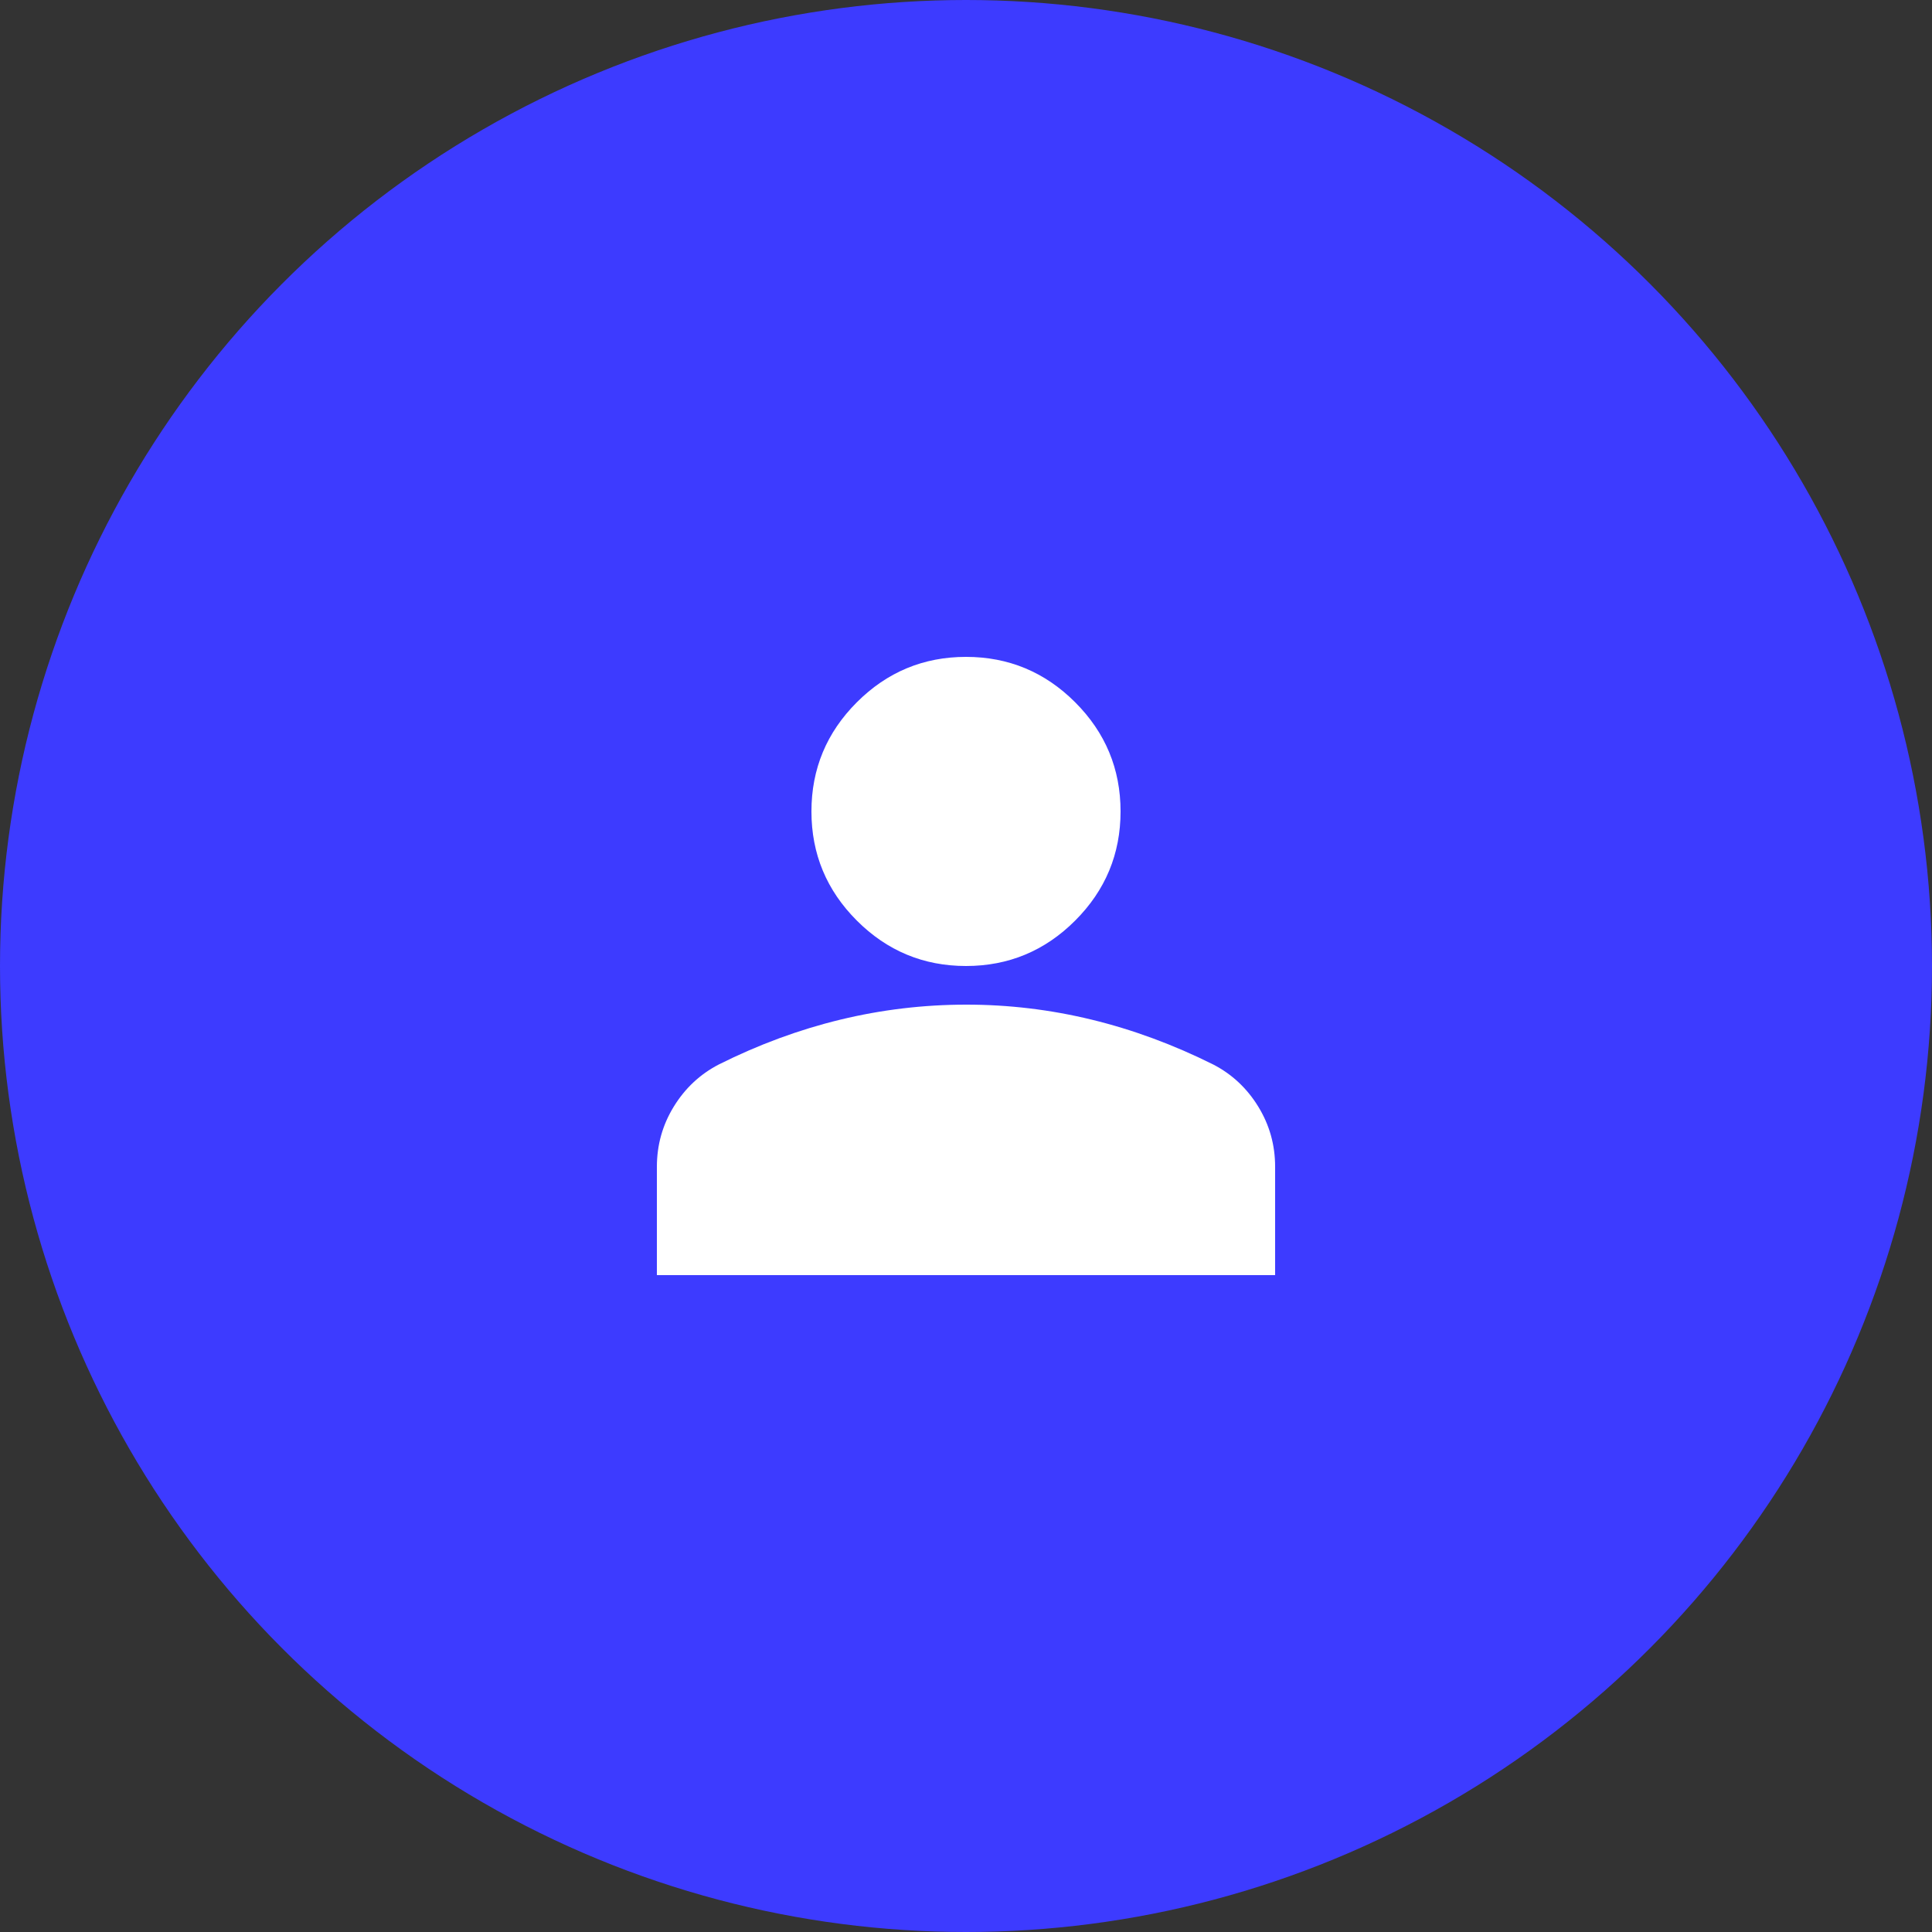
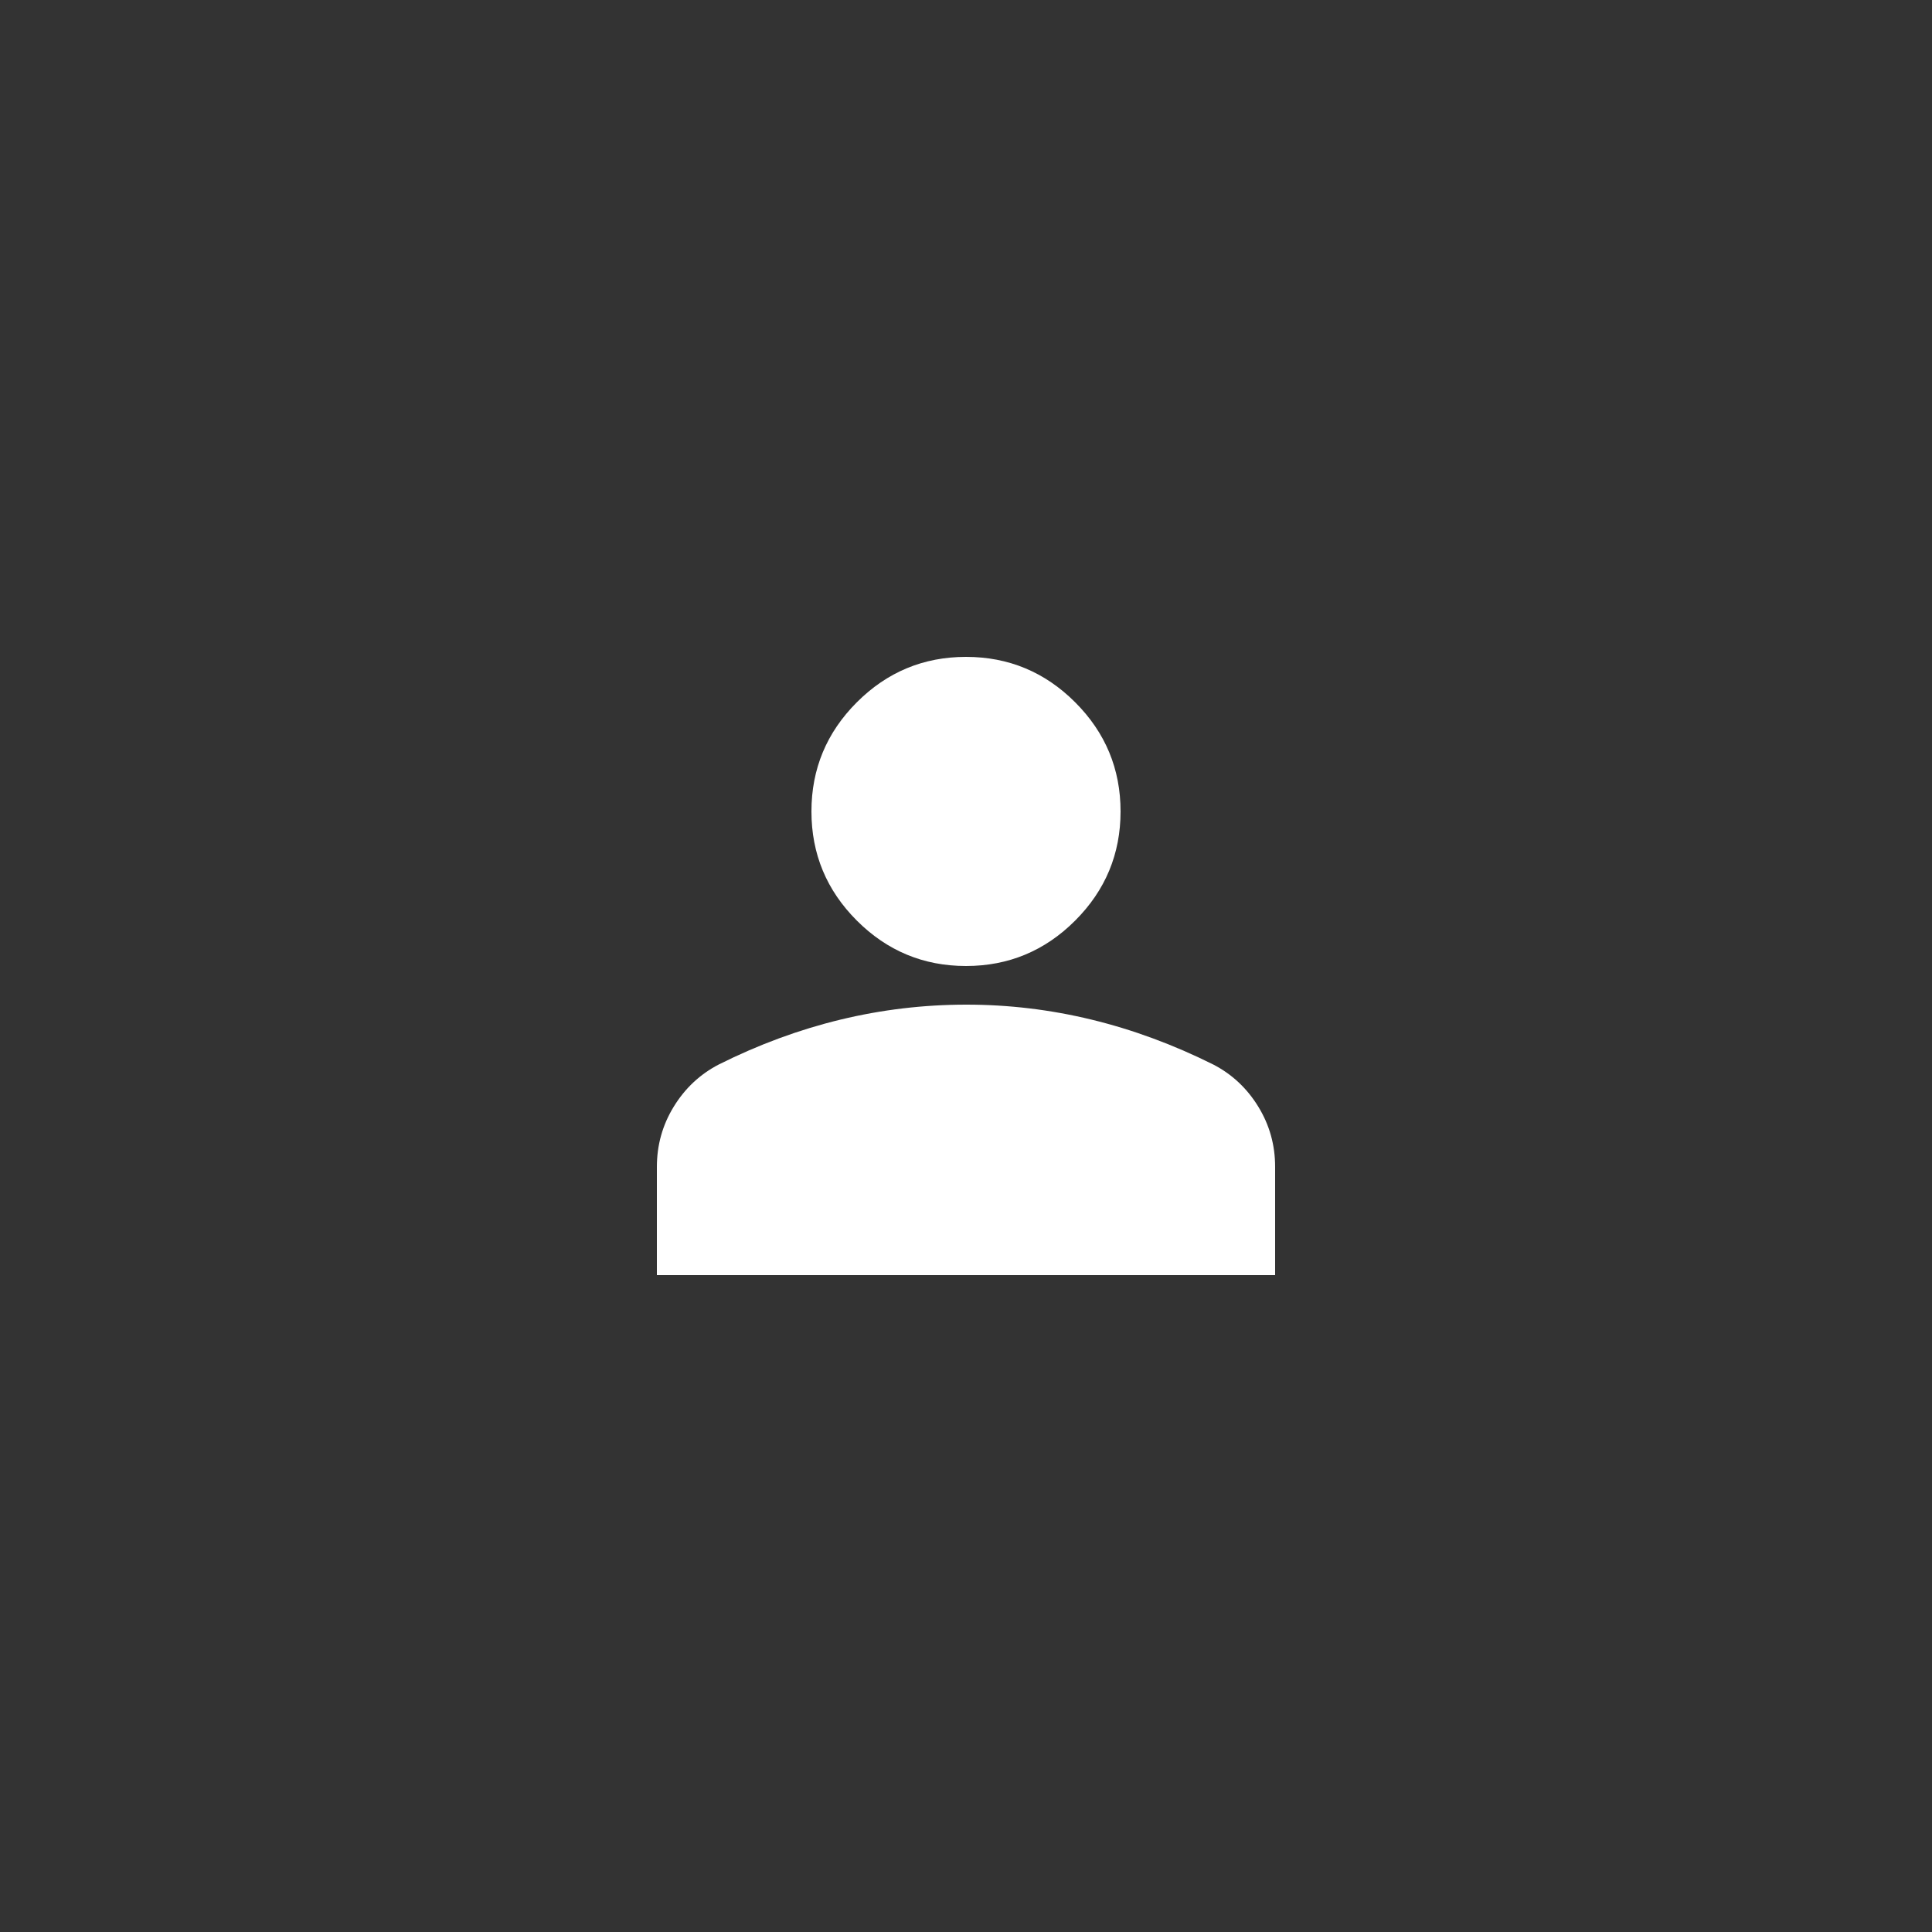
<svg xmlns="http://www.w3.org/2000/svg" width="50" height="50" viewBox="0 0 50 50" fill="none">
  <rect x="0" y="0" width="50" height="50" fill="#333333" stroke="none" />
-   <circle cx="25" cy="25" r="25" fill="#3D3BFF" />
  <path d="M25 25C23.9 25 22.958 24.608 22.175 23.825C21.392 23.042 21 22.1 21 21C21 19.9 21.392 18.958 22.175 18.175C22.958 17.392 23.9 17 25 17C26.1 17 27.042 17.392 27.825 18.175C28.608 18.958 29 19.9 29 21C29 22.1 28.608 23.042 27.825 23.825C27.042 24.608 26.1 25 25 25ZM17 33V30.2C17 29.633 17.146 29.113 17.438 28.638C17.73 28.163 18.117 27.801 18.6 27.55C19.633 27.033 20.683 26.646 21.75 26.388C22.817 26.13 23.9 26.001 25 26C26.1 25.999 27.183 26.129 28.25 26.388C29.317 26.647 30.367 27.035 31.4 27.55C31.883 27.8 32.271 28.163 32.563 28.638C32.855 29.113 33.001 29.634 33 30.2V33H17Z" fill="white" />
</svg>